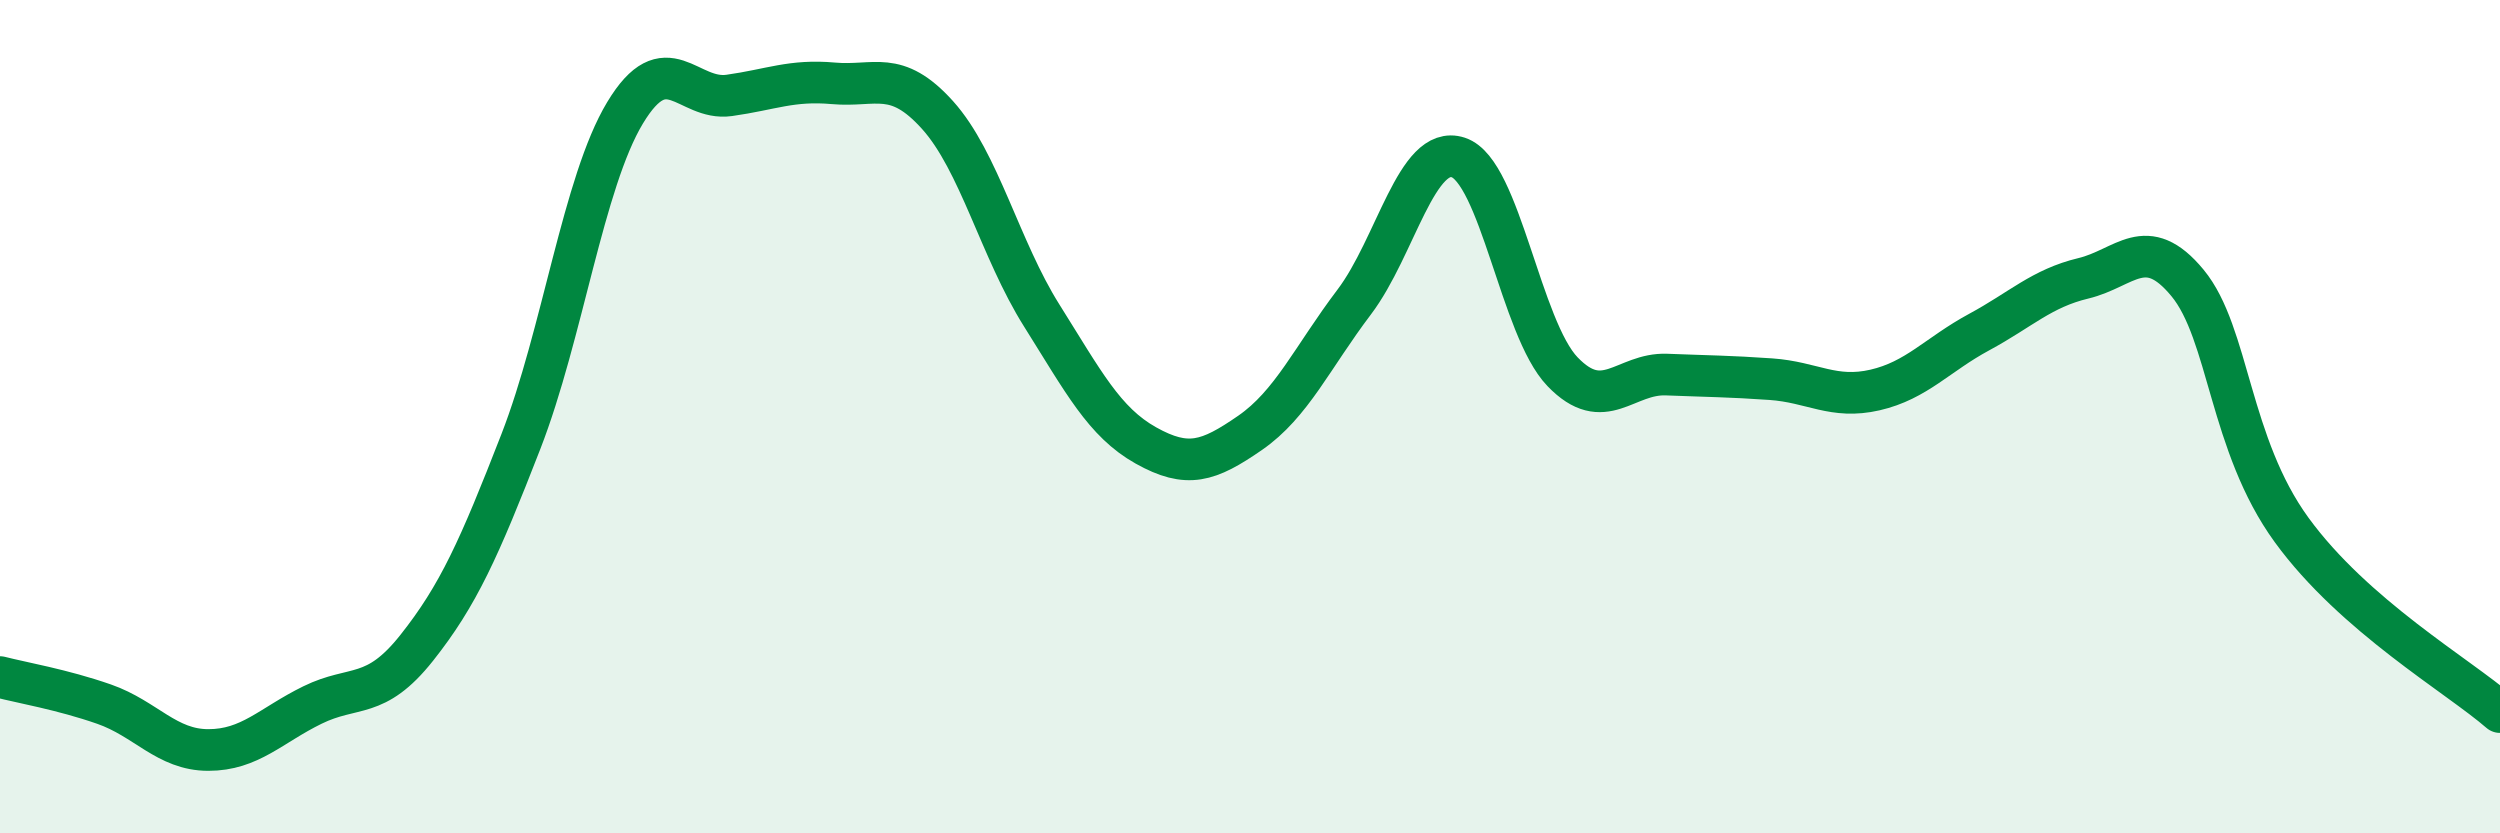
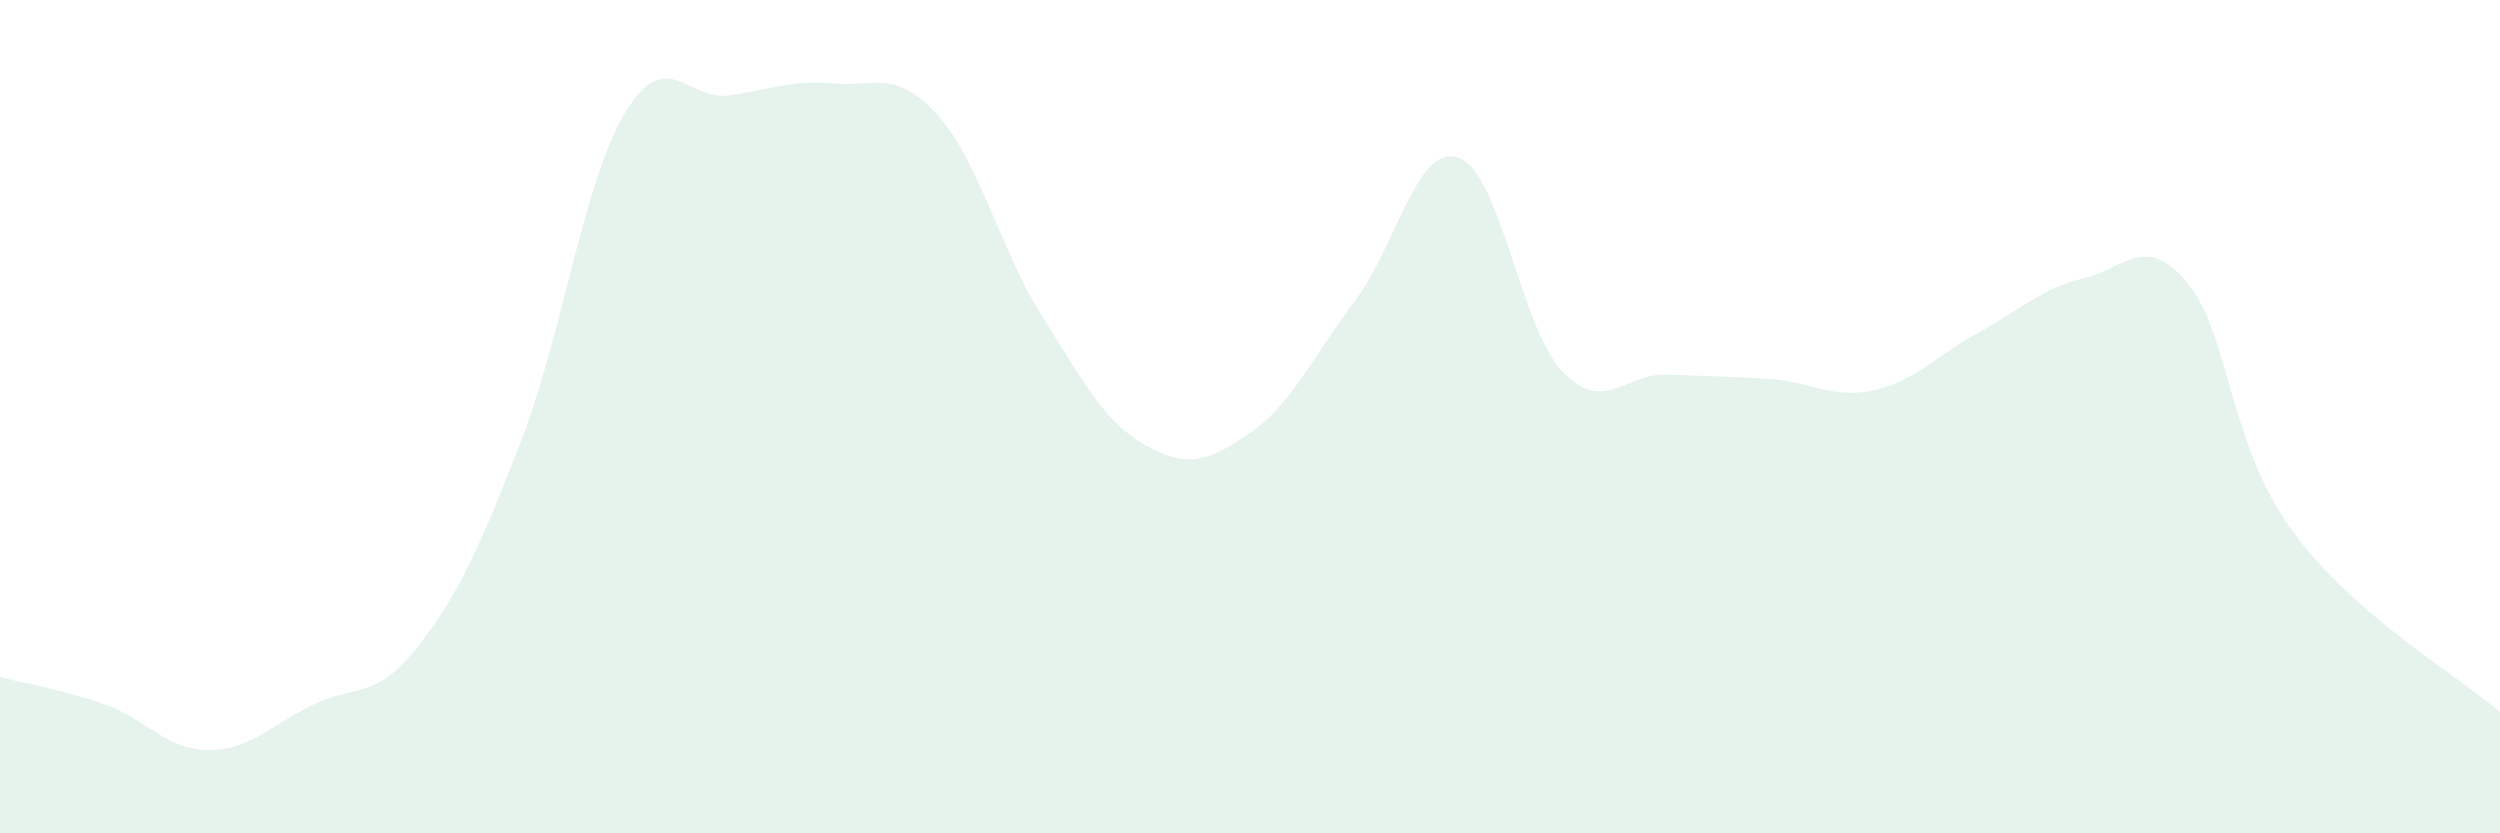
<svg xmlns="http://www.w3.org/2000/svg" width="60" height="20" viewBox="0 0 60 20">
  <path d="M 0,16.25 C 0.5,16.38 1.5,16.55 2.5,16.9 C 3.5,17.25 4,18 5,18 C 6,18 6.5,17.41 7.5,16.92 C 8.5,16.43 9,16.81 10,15.55 C 11,14.29 11.5,13.17 12.5,10.6 C 13.5,8.03 14,4.37 15,2.71 C 16,1.05 16.5,2.43 17.5,2.29 C 18.5,2.15 19,1.91 20,2 C 21,2.09 21.5,1.65 22.5,2.76 C 23.5,3.87 24,5.98 25,7.57 C 26,9.16 26.5,10.13 27.5,10.69 C 28.5,11.25 29,11.08 30,10.39 C 31,9.7 31.5,8.57 32.5,7.25 C 33.5,5.93 34,3.45 35,3.78 C 36,4.11 36.5,7.88 37.5,8.92 C 38.5,9.96 39,8.95 40,8.99 C 41,9.03 41.5,9.03 42.5,9.1 C 43.5,9.17 44,9.59 45,9.36 C 46,9.13 46.5,8.51 47.5,7.97 C 48.5,7.43 49,6.92 50,6.68 C 51,6.44 51.5,5.58 52.5,6.79 C 53.5,8 53.5,10.66 55,12.72 C 56.5,14.78 59,16.22 60,17.09L60 20L0 20Z" fill="#008740" opacity="0.1" stroke-linecap="round" stroke-linejoin="round" />
-   <path d="M 0,16.25 C 0.5,16.38 1.5,16.55 2.5,16.9 C 3.5,17.25 4,18 5,18 C 6,18 6.5,17.41 7.5,16.92 C 8.5,16.43 9,16.81 10,15.55 C 11,14.29 11.5,13.17 12.5,10.6 C 13.5,8.03 14,4.37 15,2.71 C 16,1.05 16.5,2.43 17.5,2.29 C 18.5,2.15 19,1.91 20,2 C 21,2.09 21.5,1.65 22.5,2.76 C 23.5,3.87 24,5.98 25,7.57 C 26,9.16 26.5,10.13 27.5,10.69 C 28.5,11.25 29,11.08 30,10.39 C 31,9.7 31.5,8.57 32.5,7.25 C 33.5,5.93 34,3.45 35,3.78 C 36,4.11 36.5,7.88 37.5,8.92 C 38.5,9.96 39,8.95 40,8.99 C 41,9.03 41.5,9.03 42.5,9.1 C 43.5,9.17 44,9.59 45,9.36 C 46,9.13 46.5,8.51 47.5,7.97 C 48.5,7.43 49,6.92 50,6.68 C 51,6.44 51.5,5.58 52.5,6.79 C 53.5,8 53.5,10.66 55,12.72 C 56.5,14.78 59,16.22 60,17.09" stroke="#008740" stroke-width="1" fill="none" stroke-linecap="round" stroke-linejoin="round" />
</svg>